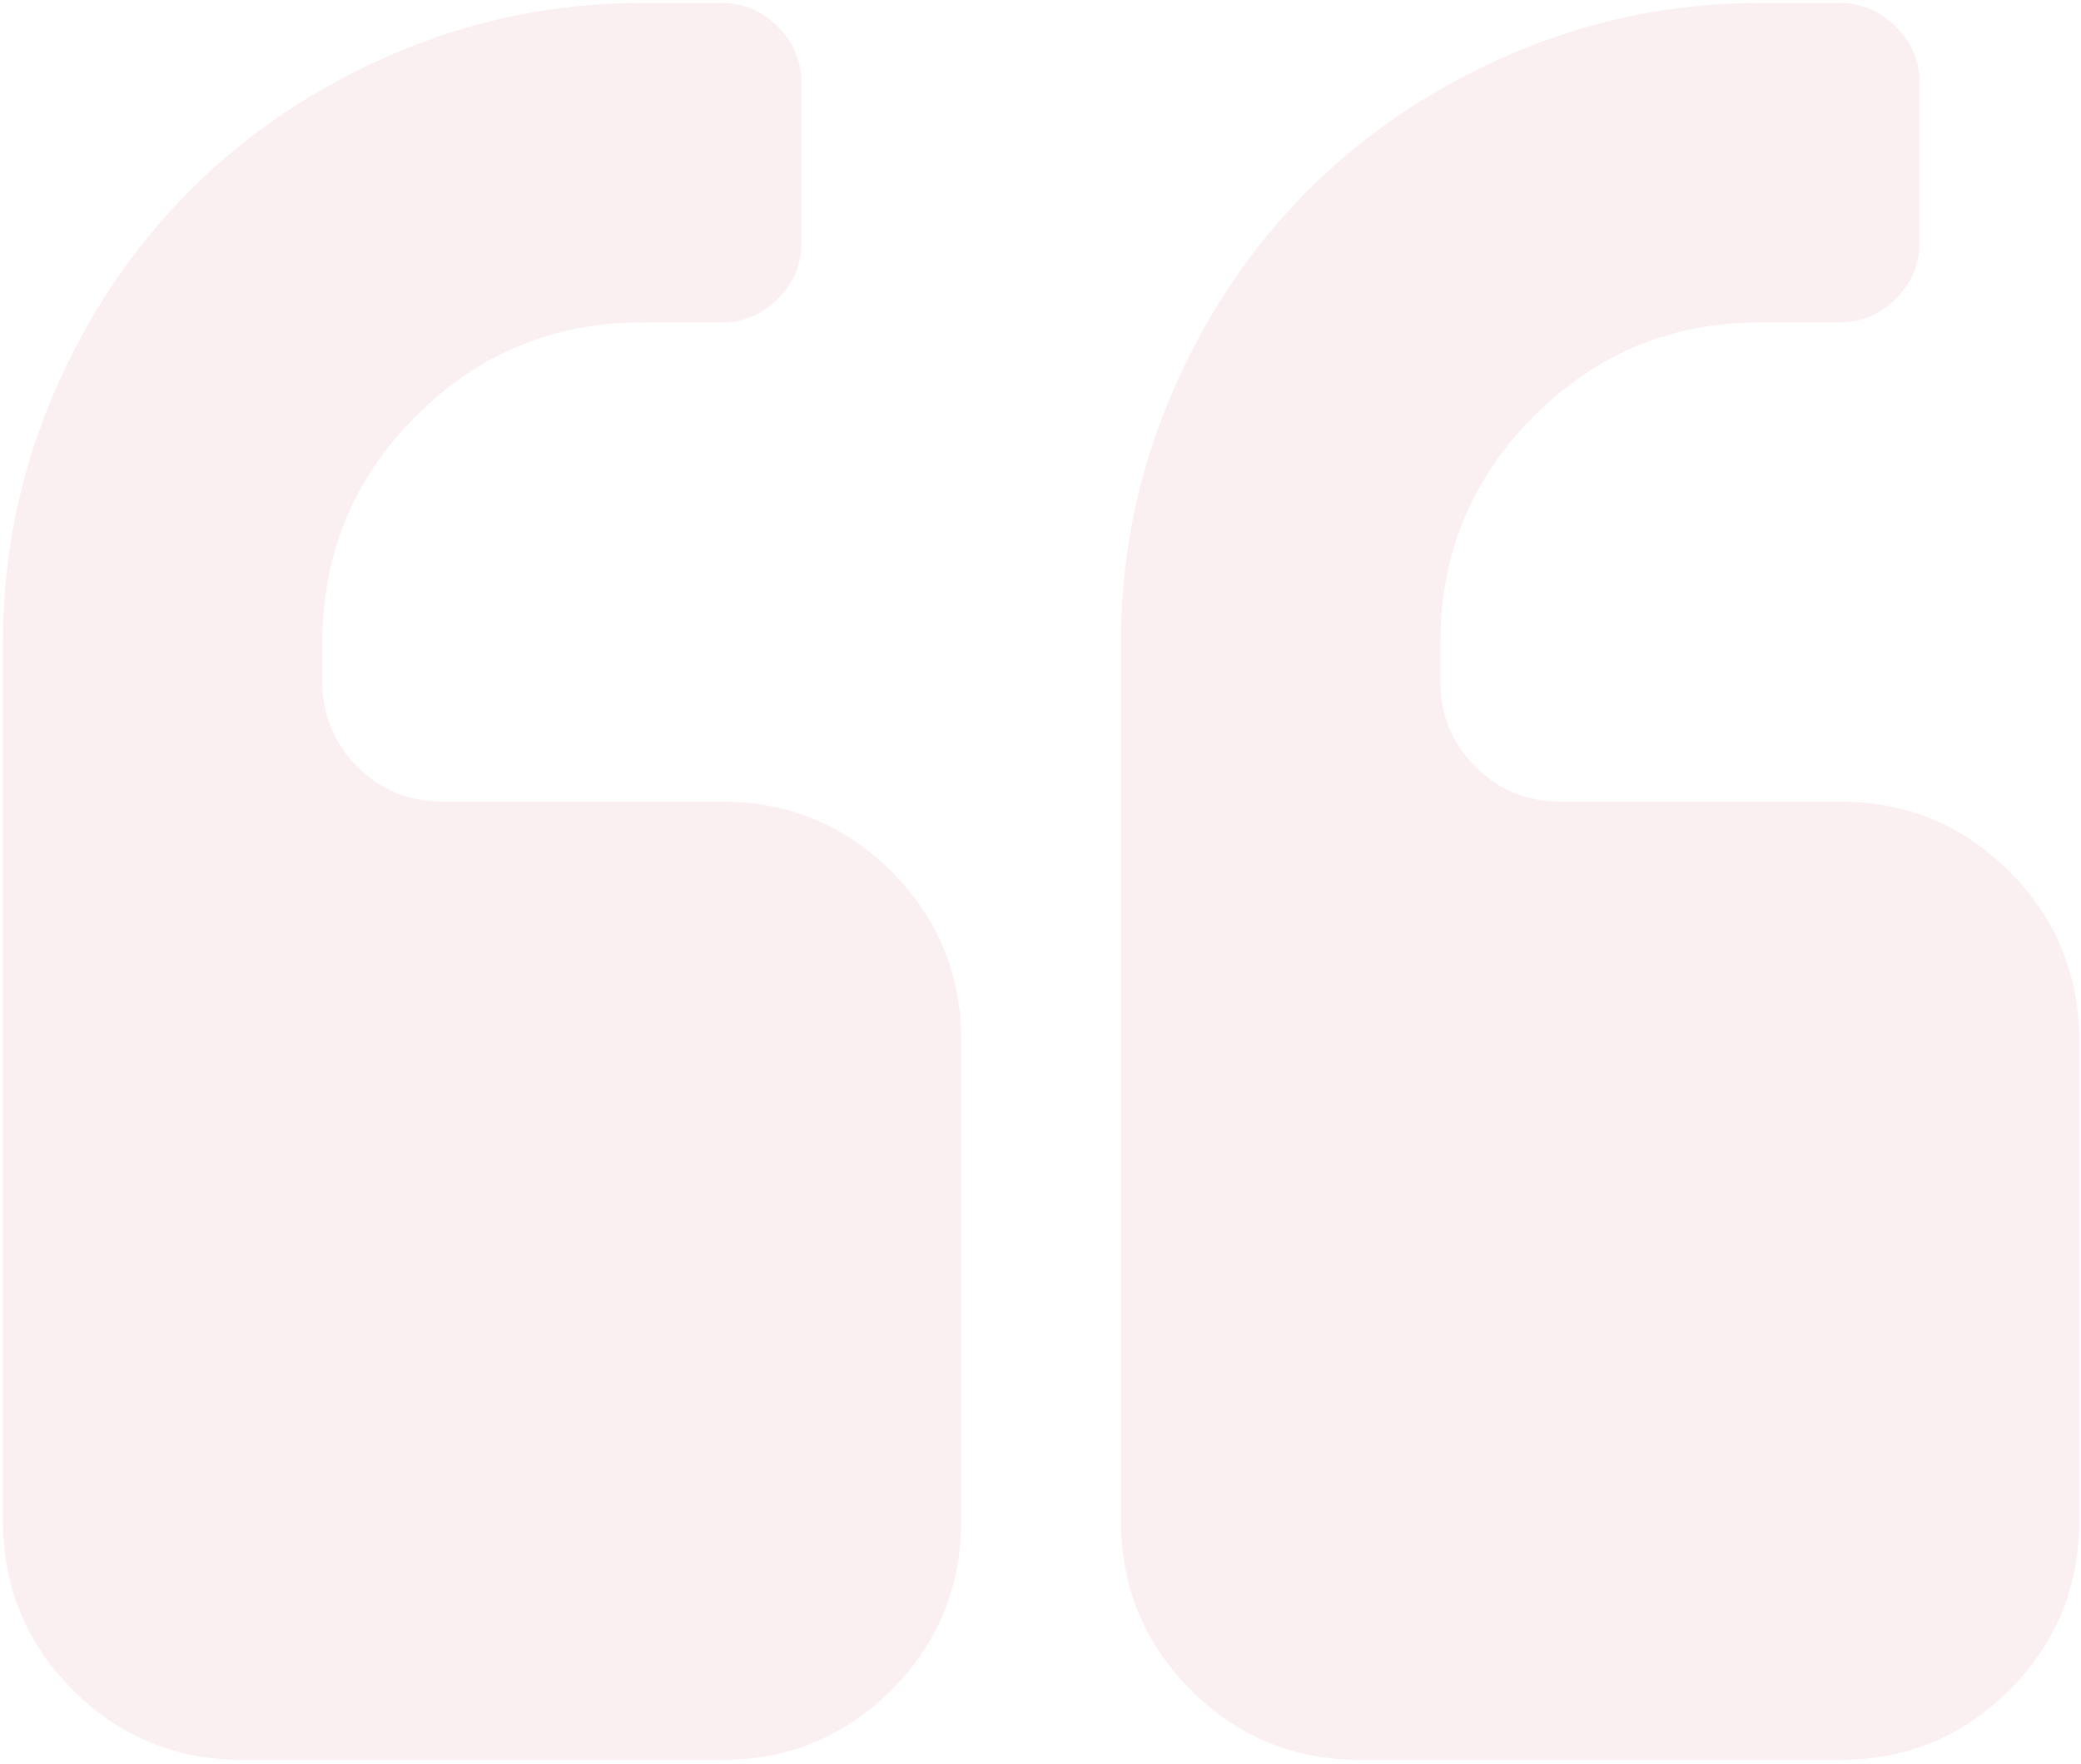
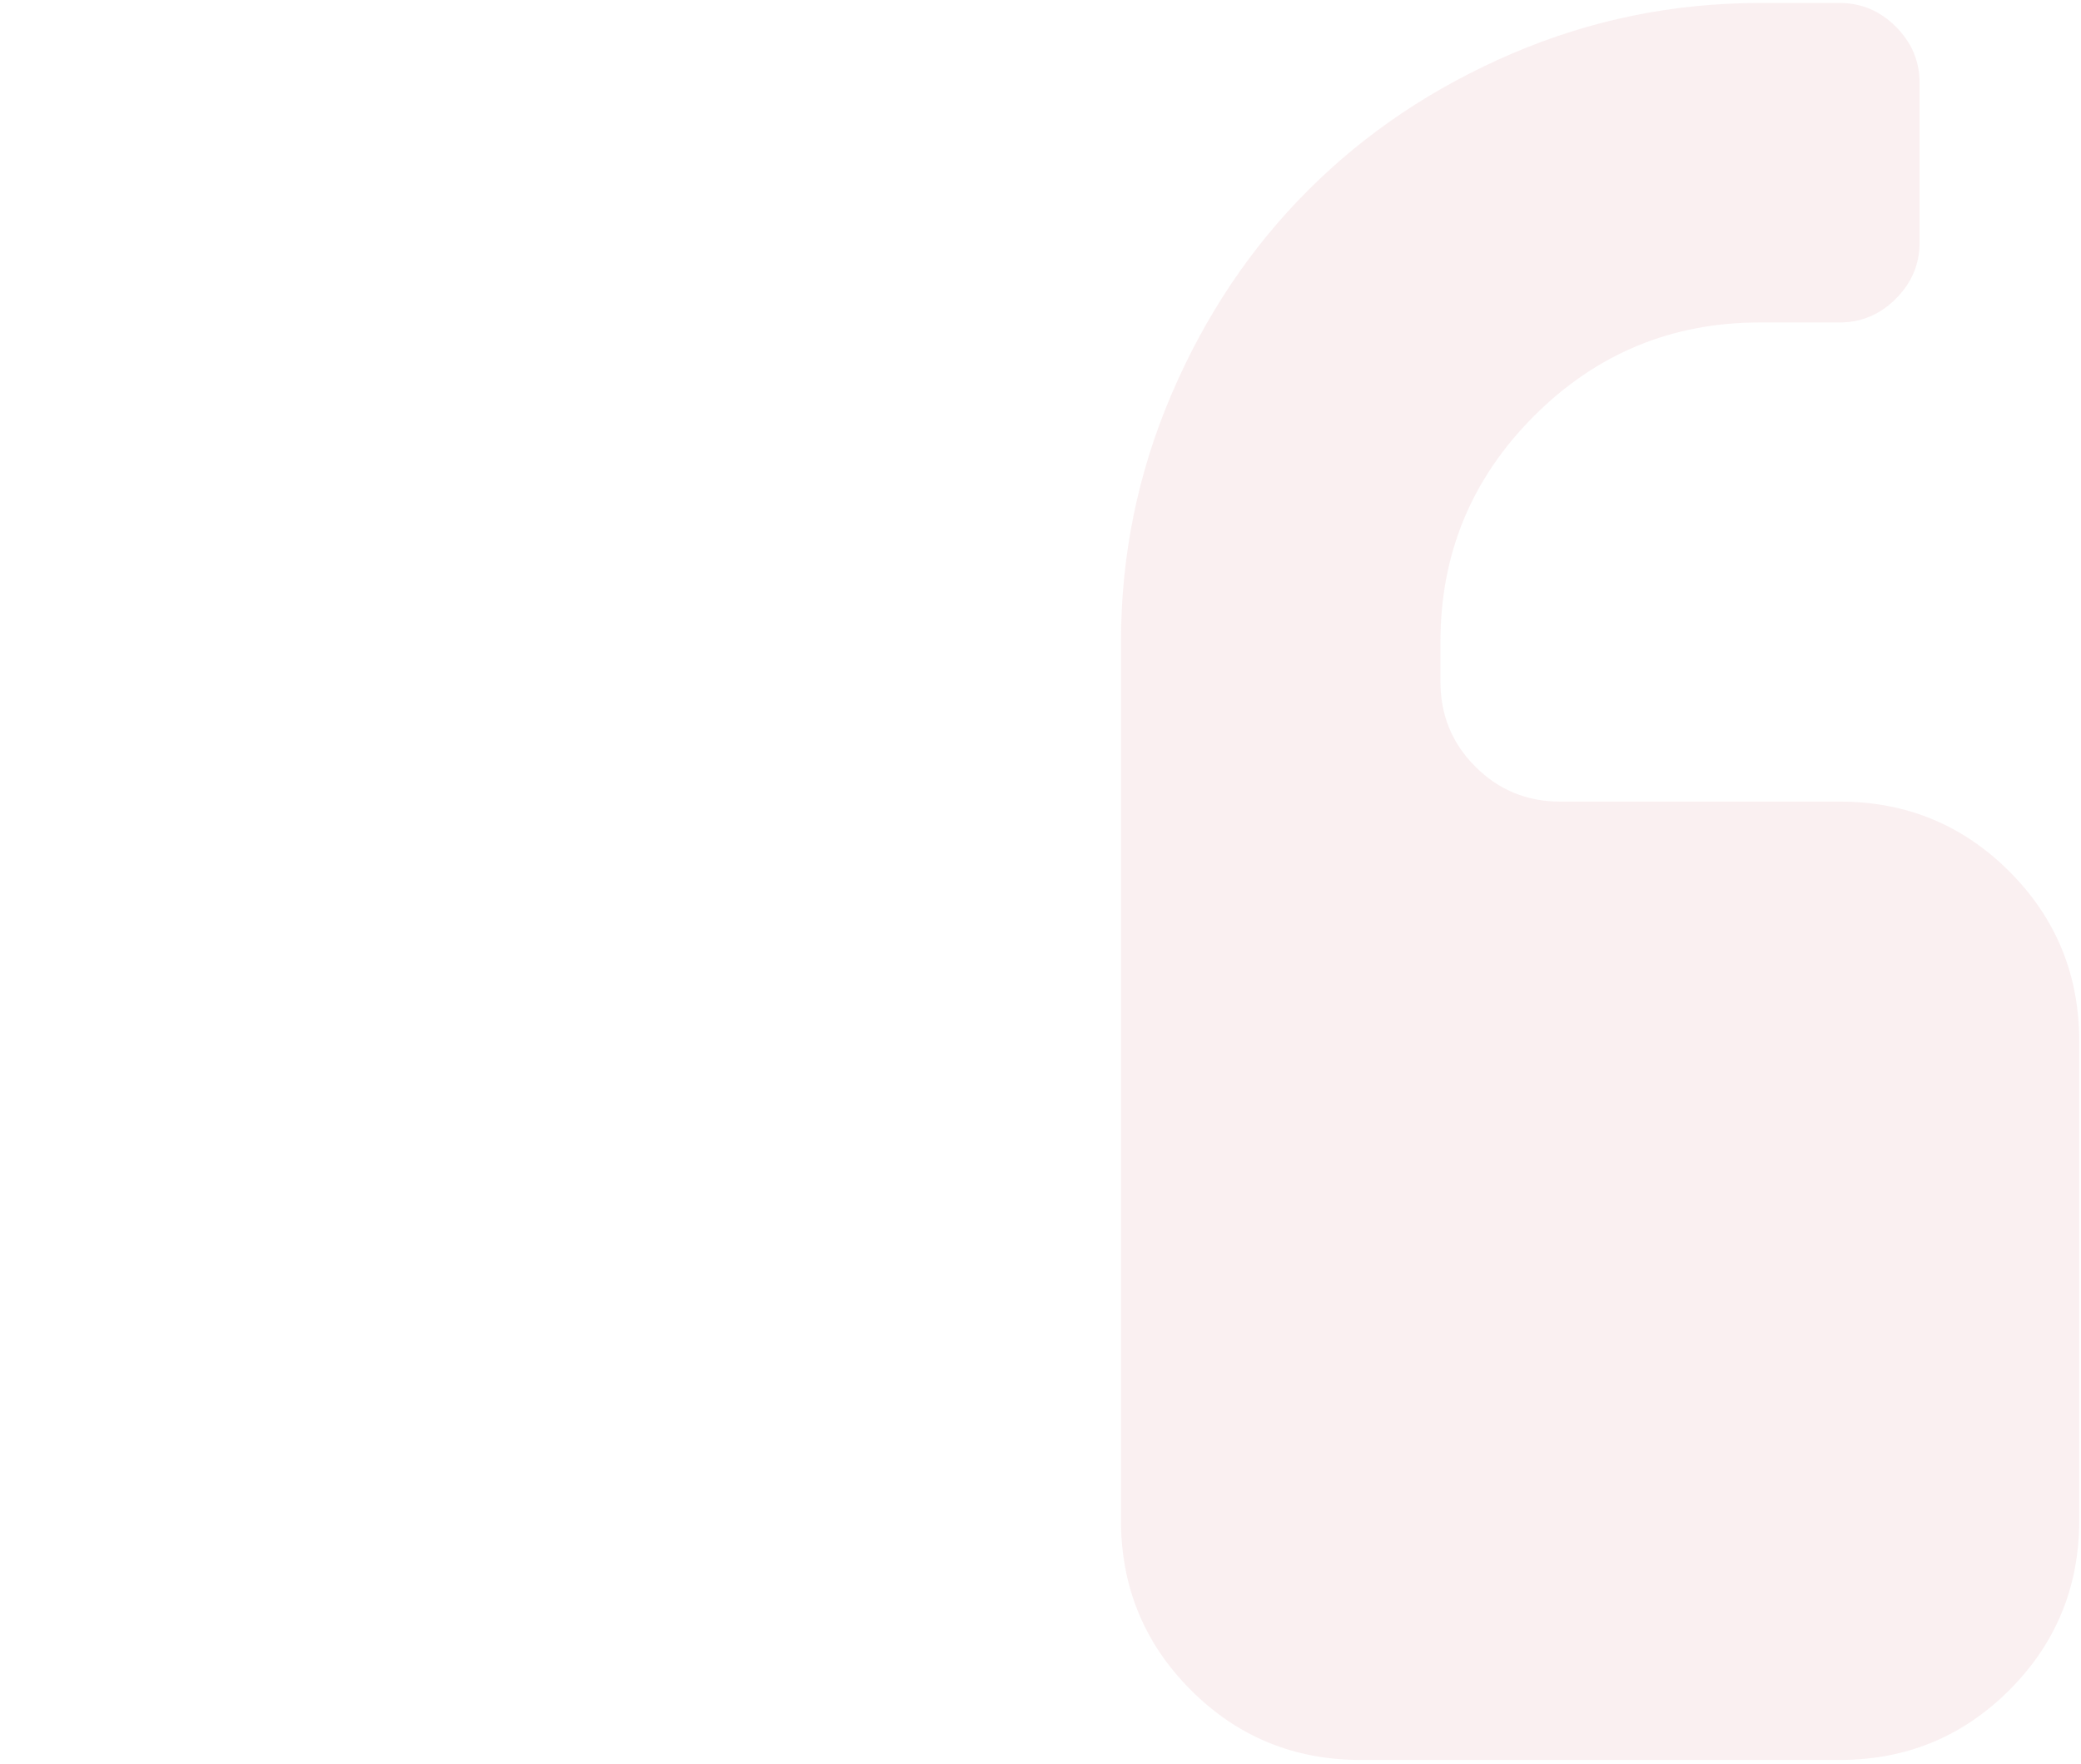
<svg xmlns="http://www.w3.org/2000/svg" width="348" height="295" viewBox="0 0 348 295" fill="none">
  <g opacity="0.07">
-     <path d="M120.685 134.04H73.945C68.381 134.04 63.65 132.093 59.755 128.198C55.862 124.303 53.913 119.574 53.913 114.008V107.334C53.913 92.588 59.13 80 69.564 69.566C79.997 59.136 92.587 53.918 107.332 53.918H120.685C124.301 53.918 127.429 52.596 130.073 49.954C132.716 47.311 134.037 44.182 134.037 40.565V13.855C134.037 10.239 132.715 7.107 130.073 4.464C127.43 1.824 124.301 0.5 120.685 0.5H107.332C92.863 0.5 79.06 3.32 65.913 8.951C52.768 14.585 41.398 22.202 31.798 31.801C22.2 41.396 14.585 52.767 8.951 65.914C3.317 79.059 0.5 92.866 0.5 107.333V254.223C0.5 265.357 4.393 274.811 12.183 282.604C19.974 290.392 29.435 294.286 40.562 294.286H120.69C131.816 294.286 141.275 290.392 149.066 282.604C156.855 274.811 160.75 265.357 160.75 254.223V174.103C160.75 162.971 156.855 153.517 149.061 145.723C141.273 137.936 131.811 134.04 120.685 134.04Z" fill="#B91B31" />
    <path d="M336.025 145.723C328.237 137.936 318.778 134.04 307.648 134.04H260.91C255.348 134.04 250.613 132.093 246.724 128.198C242.828 124.303 240.882 119.574 240.882 114.008V107.334C240.882 92.588 246.1 80 256.528 69.566C266.958 59.136 279.547 53.918 294.299 53.918H307.649C311.266 53.918 314.397 52.596 317.039 49.954C319.679 47.311 321.006 44.182 321.006 40.565V13.855C321.006 10.239 319.68 7.107 317.039 4.464C314.398 1.824 311.267 0.5 307.649 0.5H294.299C279.823 0.5 266.023 3.32 252.872 8.951C239.729 14.585 228.362 22.202 218.763 31.801C209.164 41.396 201.545 52.767 195.914 65.914C190.281 79.059 187.46 92.866 187.46 107.333V254.223C187.46 265.357 191.357 274.811 199.145 282.604C206.933 290.392 216.392 294.286 227.521 294.286H307.644C318.774 294.286 328.232 290.392 336.02 282.604C343.813 274.811 347.702 265.357 347.702 254.223V174.103C347.703 162.97 343.813 153.517 336.025 145.723Z" fill="#B91B31" />
  </g>
</svg>